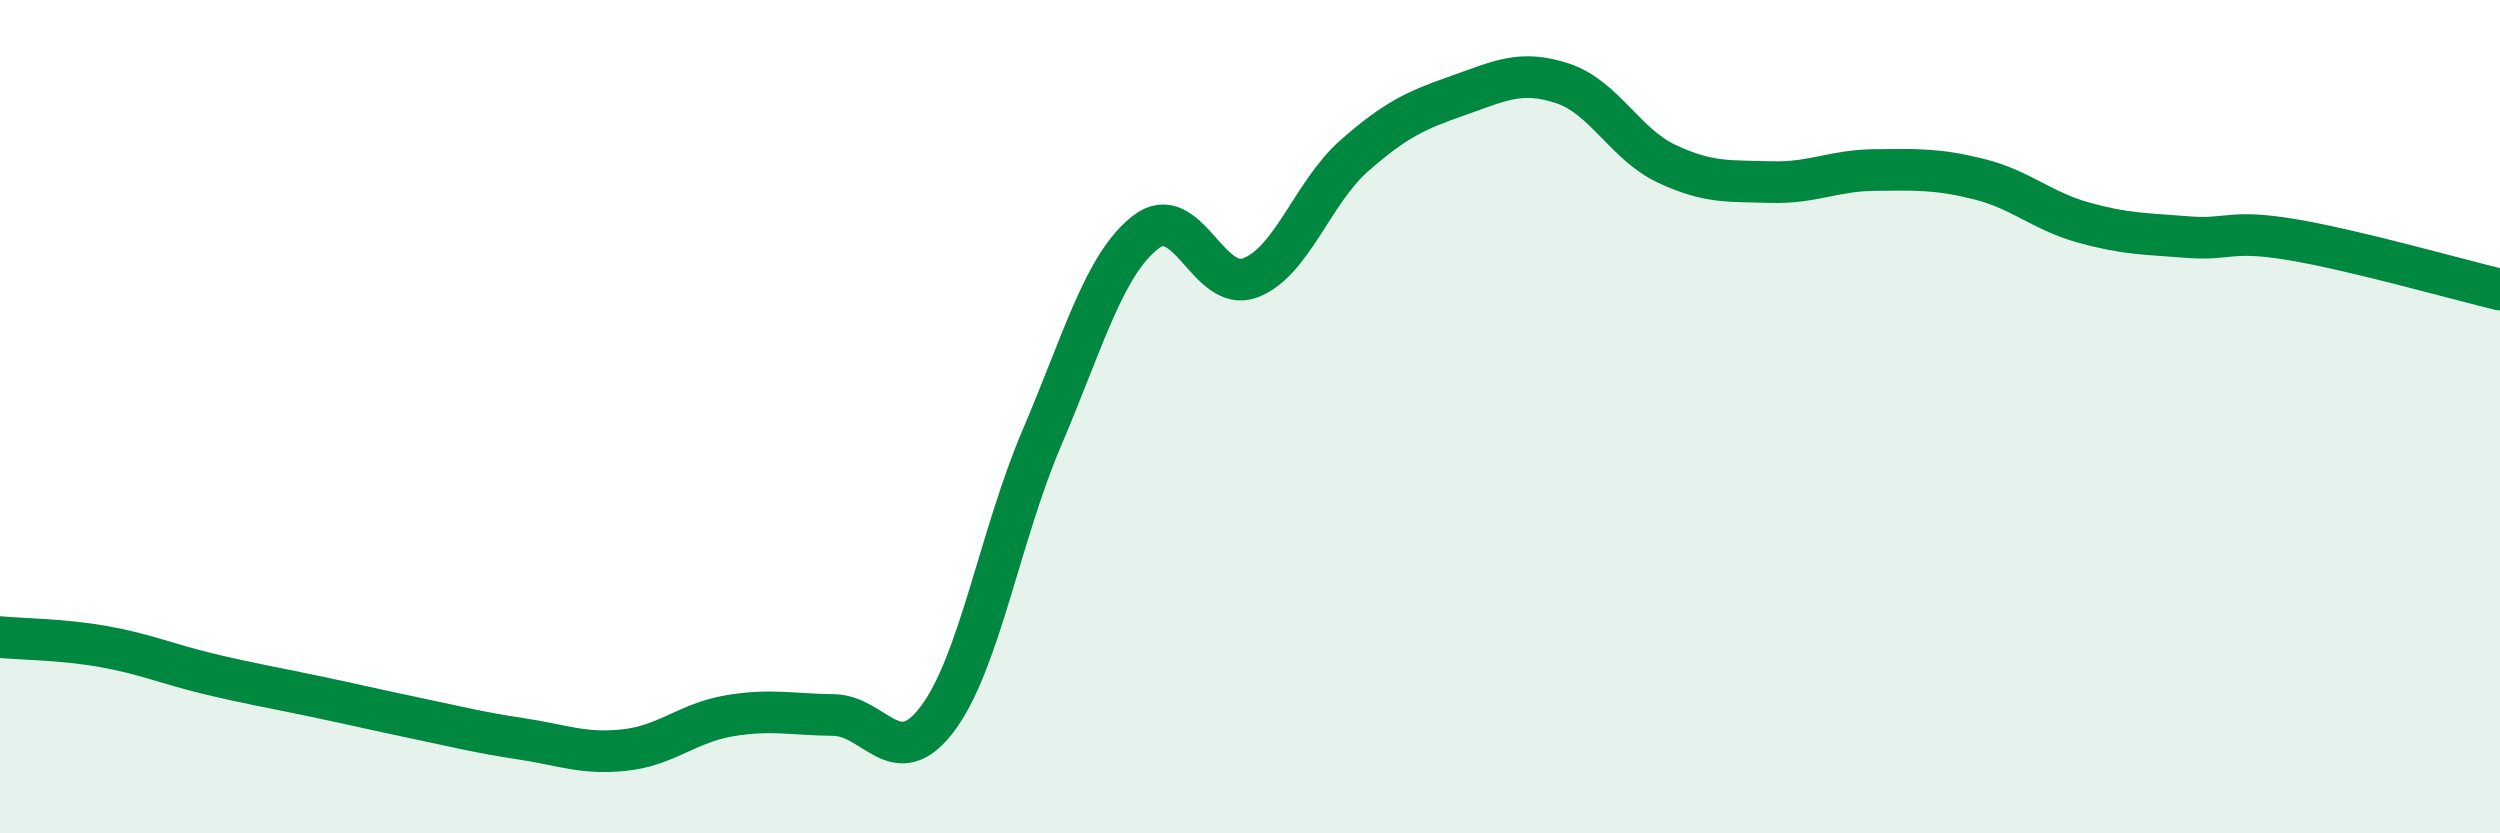
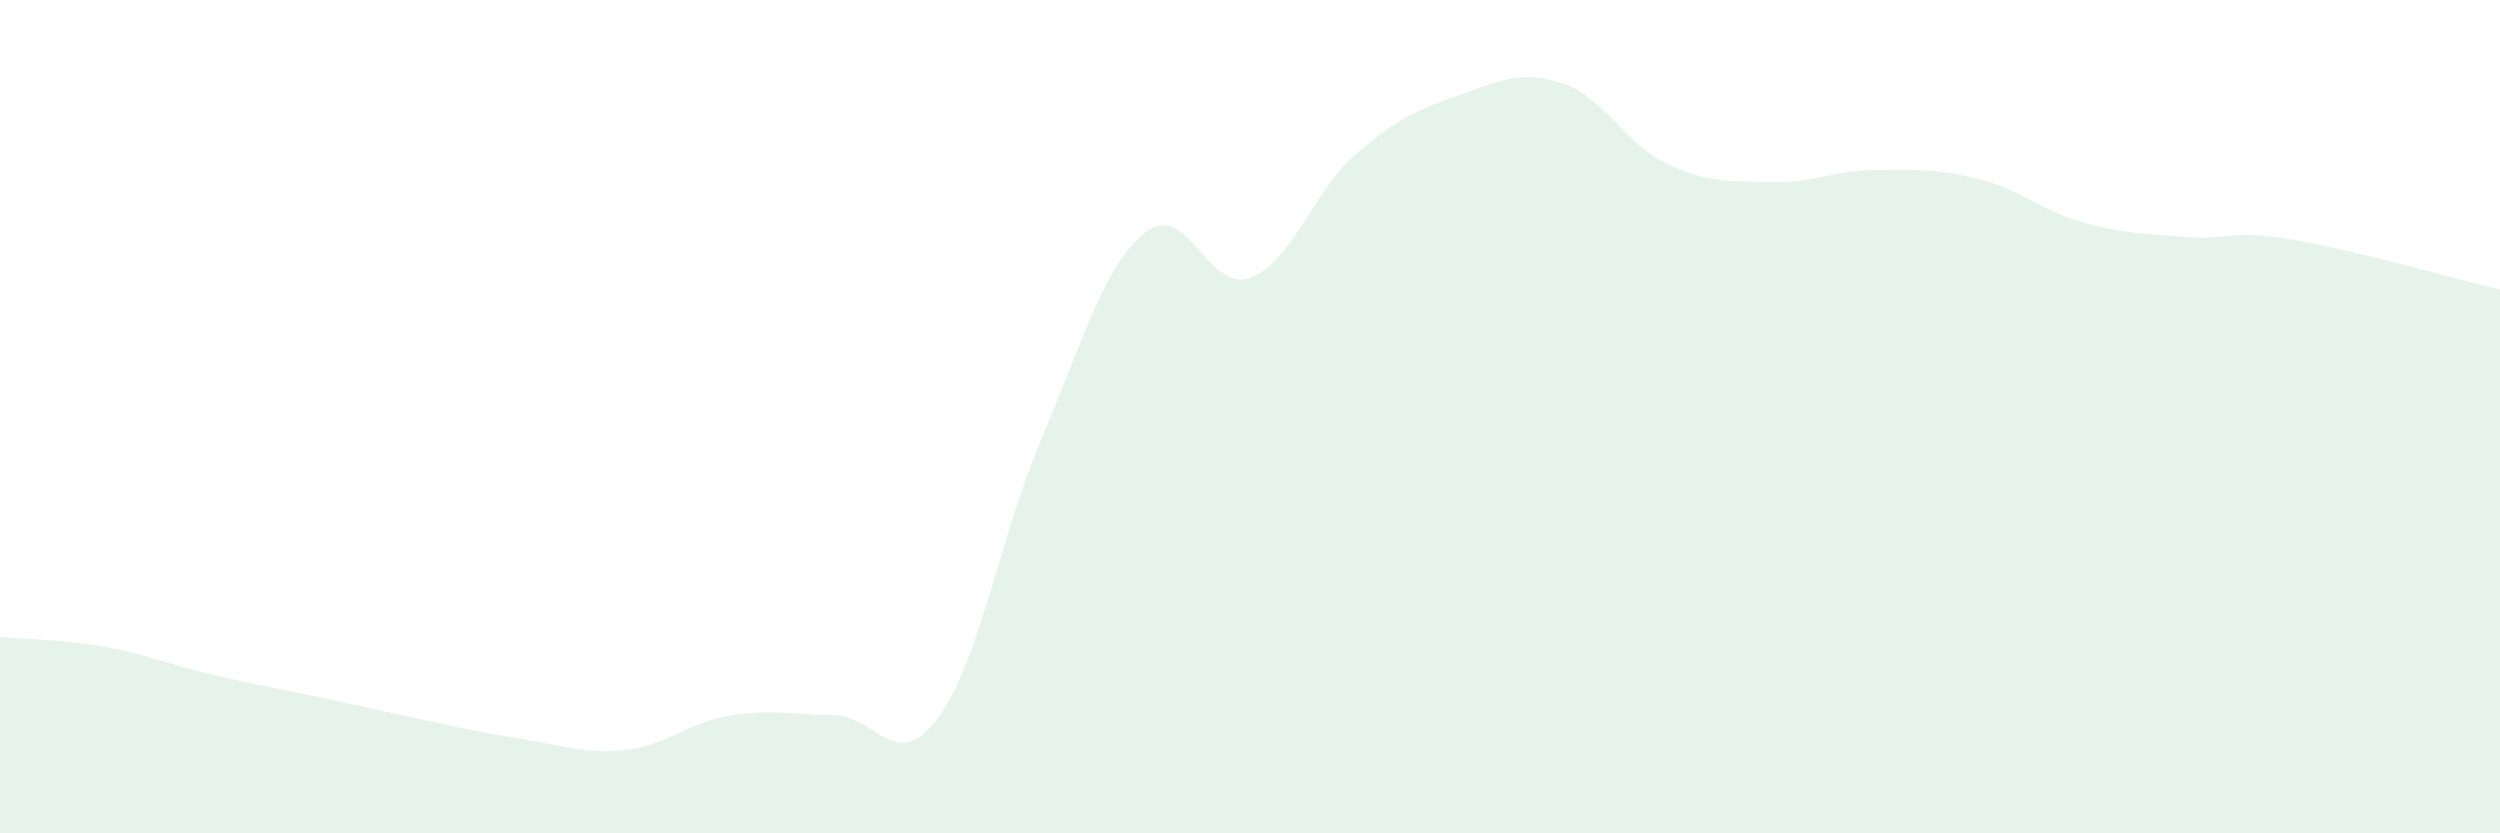
<svg xmlns="http://www.w3.org/2000/svg" width="60" height="20" viewBox="0 0 60 20">
  <path d="M 0,15.29 C 0.5,15.34 1.5,15.34 2.5,15.52 C 3.5,15.7 4,15.93 5,16.17 C 6,16.41 6.5,16.49 7.5,16.7 C 8.5,16.91 9,17.03 10,17.24 C 11,17.45 11.5,17.58 12.5,17.73 C 13.5,17.88 14,18.11 15,18 C 16,17.89 16.5,17.35 17.5,17.18 C 18.5,17.01 19,17.15 20,17.16 C 21,17.17 21.5,18.58 22.5,17.25 C 23.5,15.92 24,12.86 25,10.52 C 26,8.18 26.5,6.34 27.5,5.57 C 28.5,4.8 29,7.04 30,6.67 C 31,6.3 31.5,4.62 32.5,3.74 C 33.5,2.86 34,2.64 35,2.29 C 36,1.94 36.5,1.67 37.5,2 C 38.5,2.33 39,3.46 40,3.93 C 41,4.4 41.5,4.34 42.5,4.37 C 43.5,4.4 44,4.09 45,4.08 C 46,4.07 46.5,4.05 47.5,4.3 C 48.5,4.55 49,5.06 50,5.34 C 51,5.62 51.5,5.61 52.5,5.69 C 53.5,5.77 53.5,5.5 55,5.75 C 56.5,6 59,6.71 60,6.95L60 20L0 20Z" fill="#008740" opacity="0.1" stroke-linecap="round" stroke-linejoin="round" />
-   <path d="M 0,15.29 C 0.5,15.34 1.5,15.34 2.5,15.52 C 3.5,15.7 4,15.93 5,16.17 C 6,16.41 6.5,16.49 7.5,16.7 C 8.5,16.91 9,17.03 10,17.24 C 11,17.45 11.5,17.58 12.5,17.73 C 13.5,17.88 14,18.11 15,18 C 16,17.89 16.5,17.35 17.5,17.18 C 18.5,17.01 19,17.15 20,17.16 C 21,17.17 21.5,18.58 22.5,17.25 C 23.5,15.92 24,12.86 25,10.52 C 26,8.18 26.5,6.34 27.5,5.57 C 28.5,4.8 29,7.04 30,6.67 C 31,6.3 31.5,4.62 32.5,3.74 C 33.5,2.86 34,2.64 35,2.29 C 36,1.94 36.5,1.67 37.5,2 C 38.5,2.33 39,3.46 40,3.93 C 41,4.4 41.5,4.34 42.5,4.37 C 43.5,4.4 44,4.09 45,4.08 C 46,4.07 46.5,4.05 47.5,4.3 C 48.5,4.55 49,5.06 50,5.34 C 51,5.62 51.5,5.61 52.5,5.69 C 53.5,5.77 53.5,5.5 55,5.75 C 56.5,6 59,6.71 60,6.95" stroke="#008740" stroke-width="1" fill="none" stroke-linecap="round" stroke-linejoin="round" />
</svg>